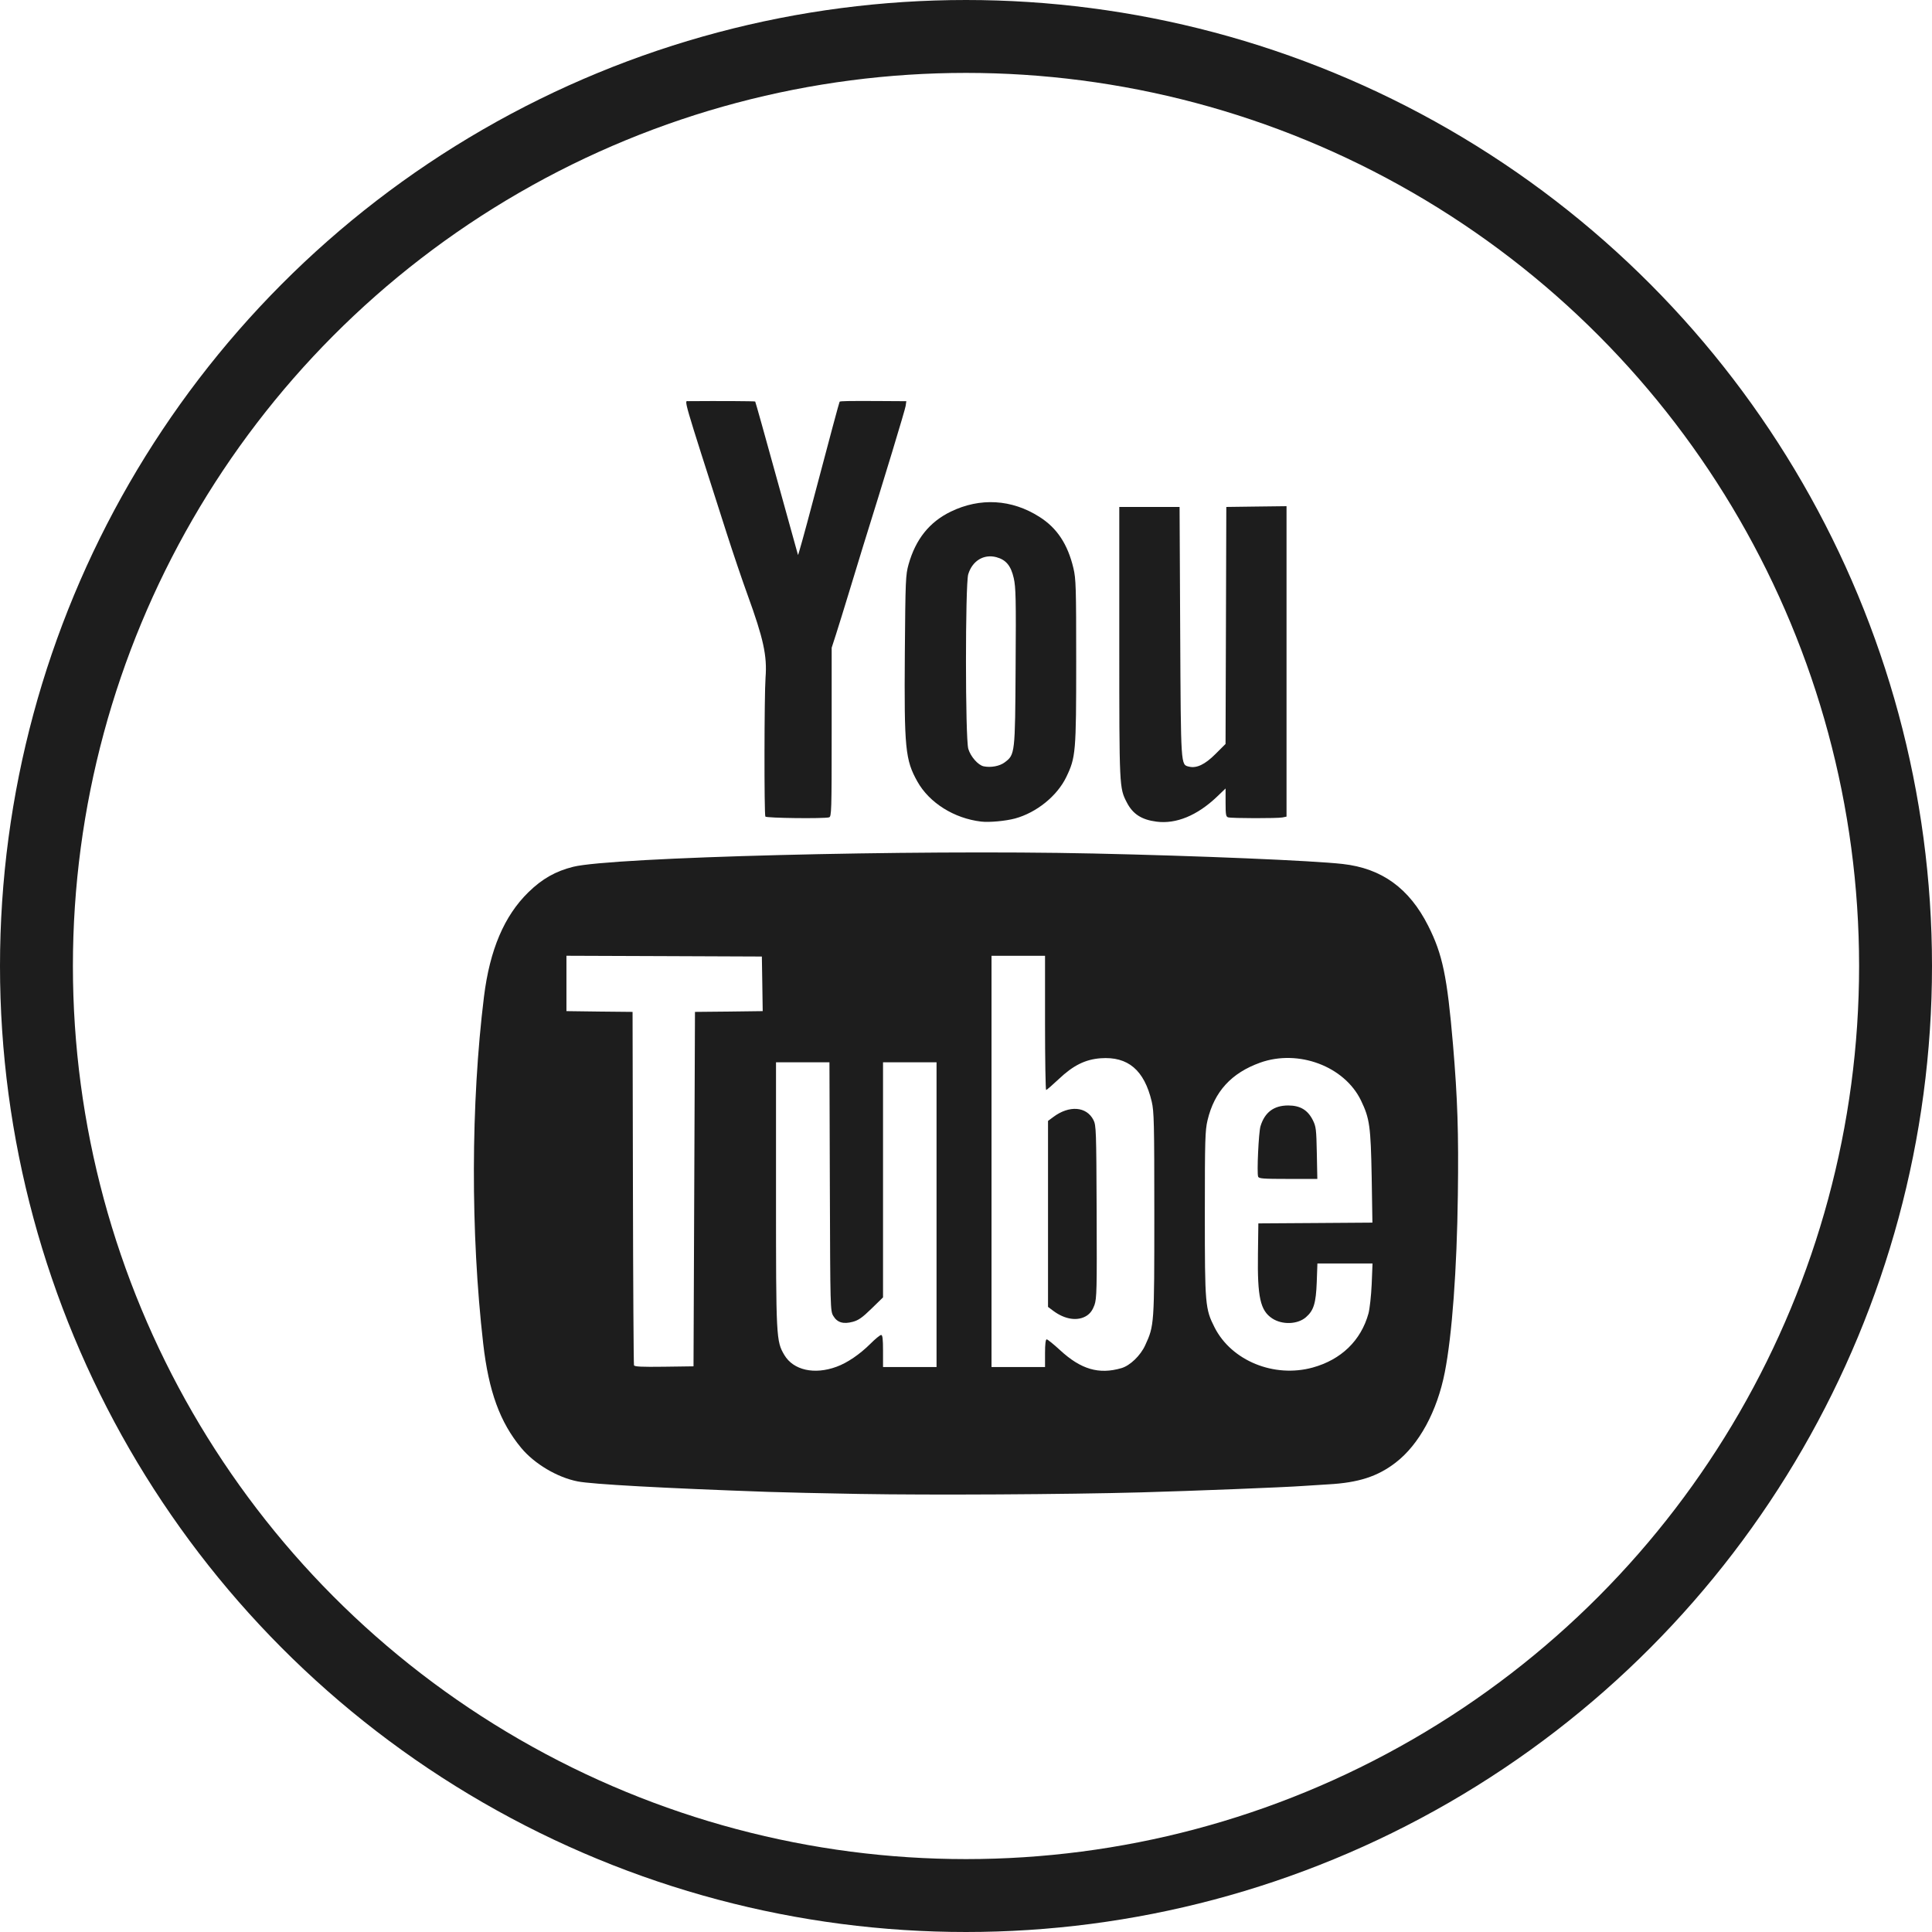
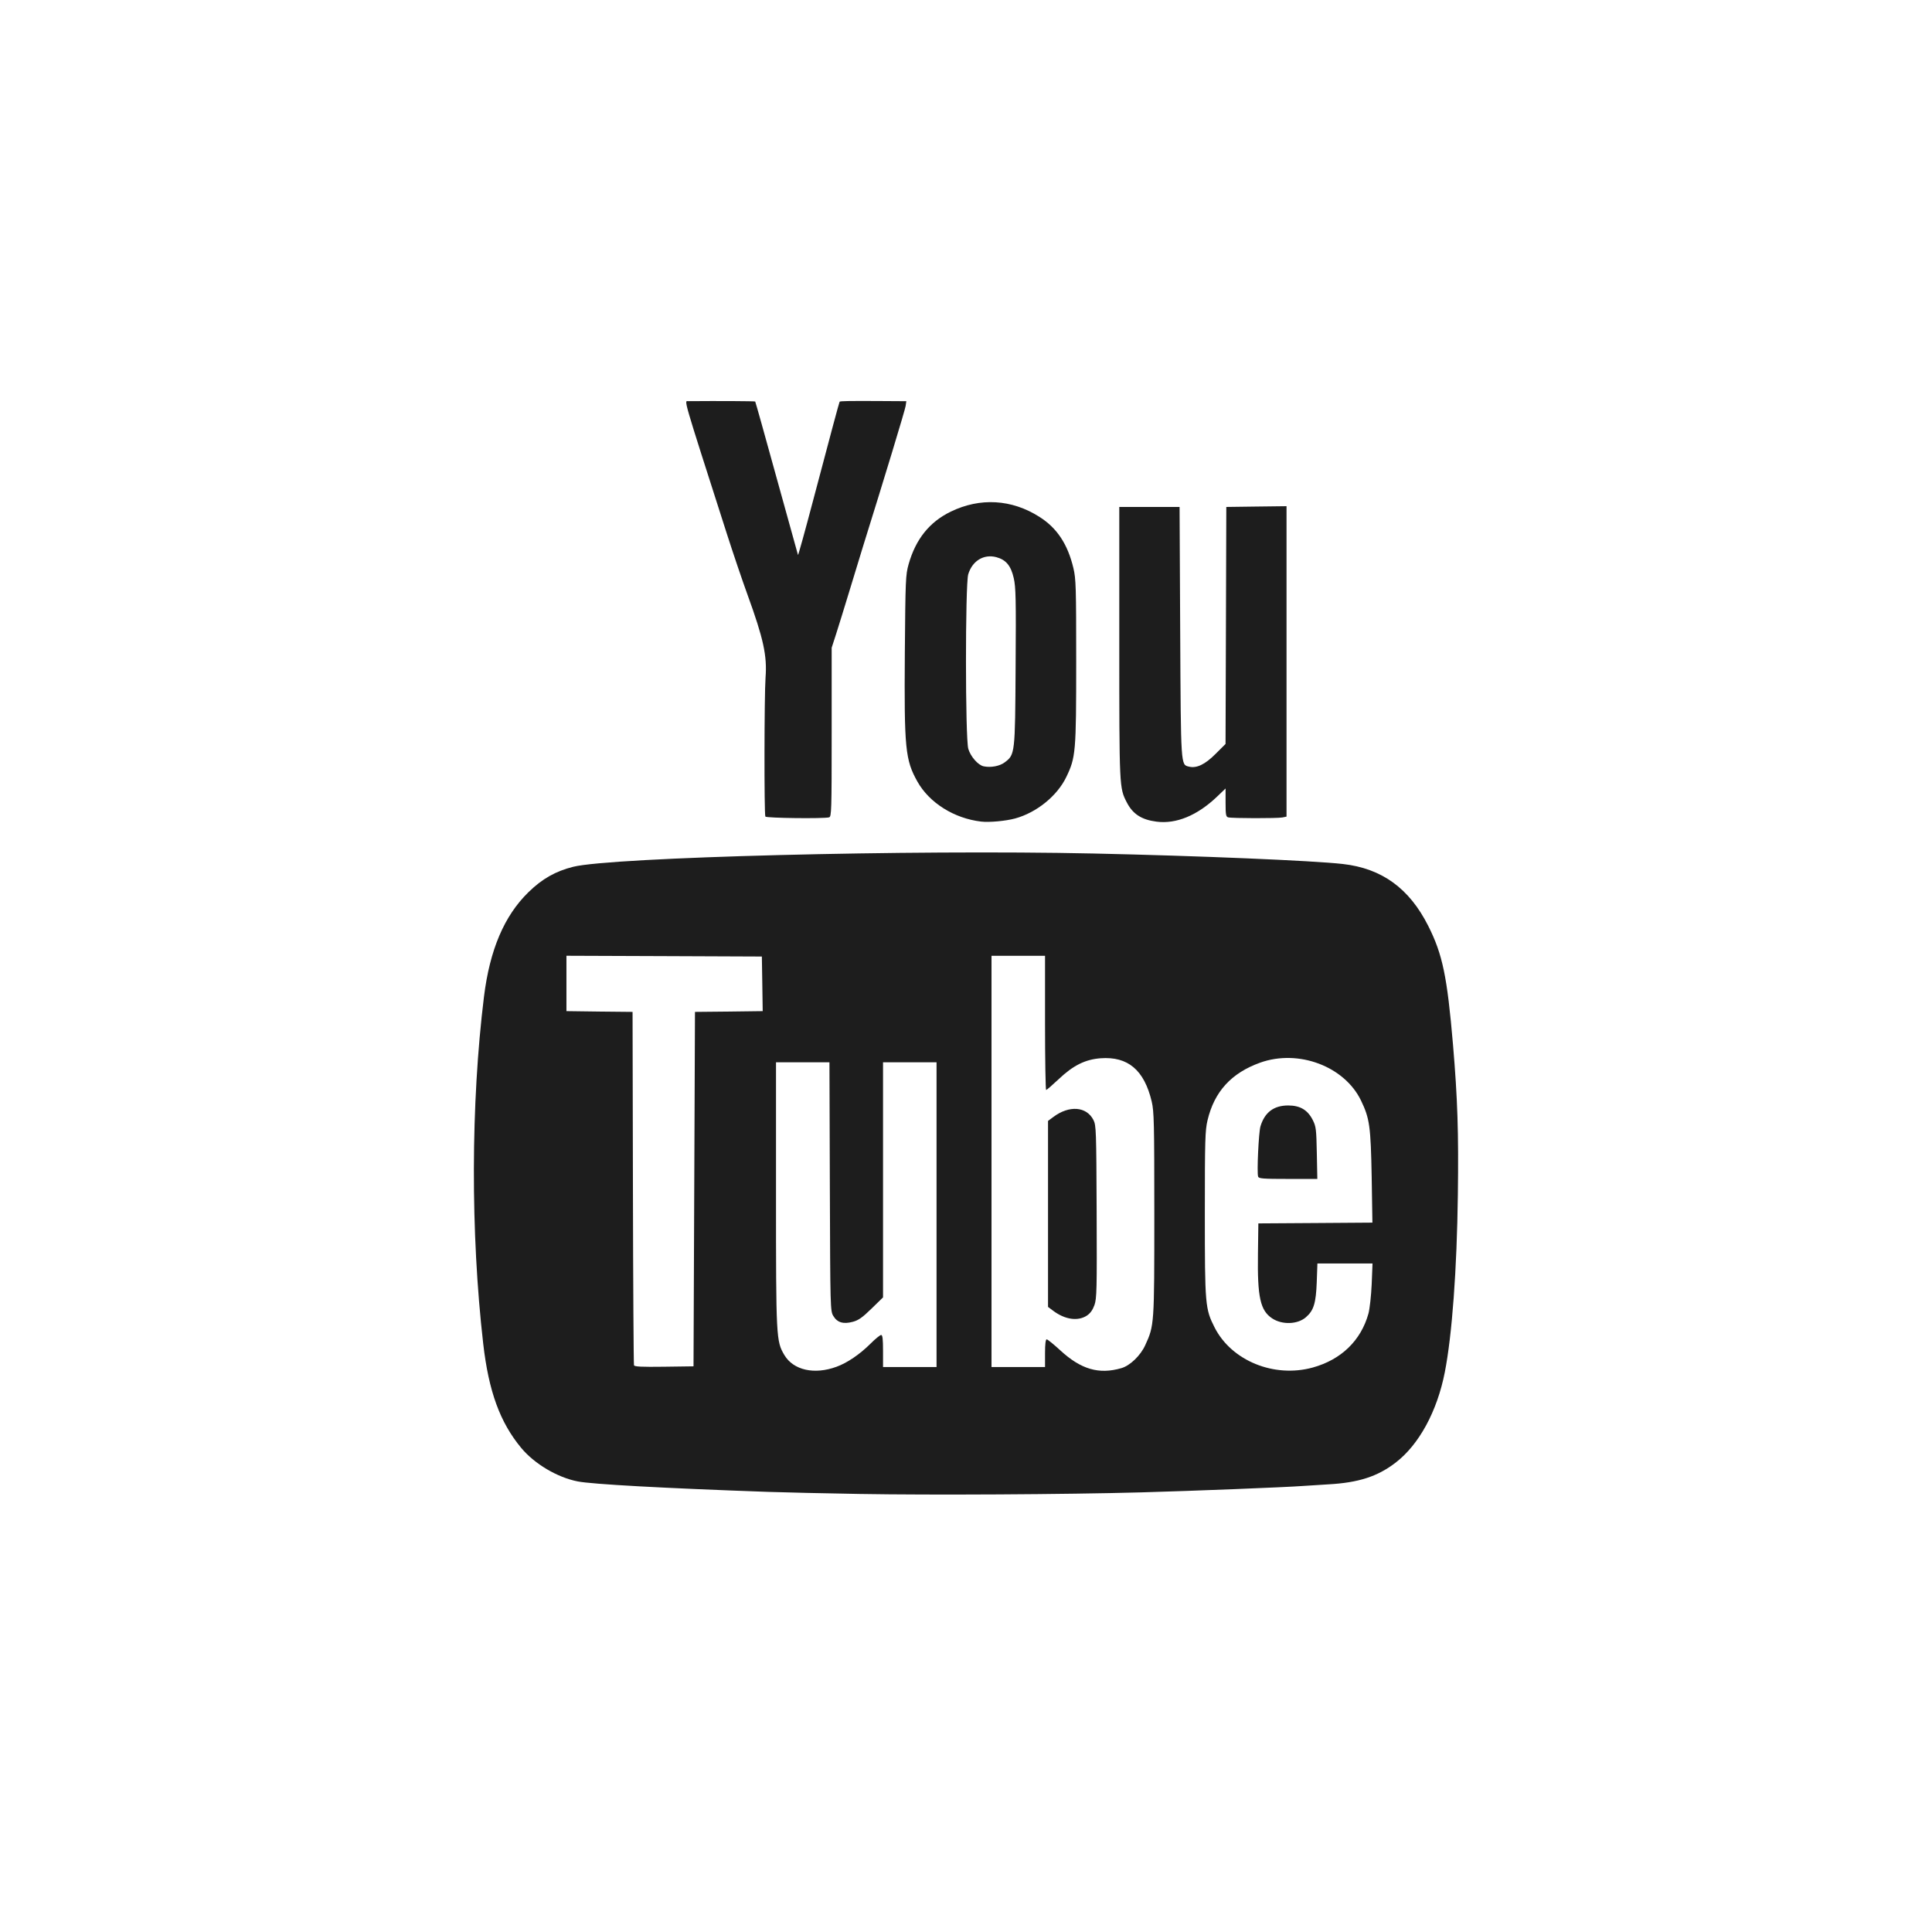
<svg xmlns="http://www.w3.org/2000/svg" width="53px" class="ml-3" height="53px" viewBox="0 0 53 53" version="1.1">
  <g id="home_page" stroke="none" stroke-width="1" fill="none" fill-rule="evenodd">
    <g id="Styl-bardzo-osobisty-" transform="translate(-1451, -5742)">
      <g id="Footer-details" transform="translate(0, 5657)">
        <g id="youtube" transform="translate(1451, 84)">
-           <rect id="Rectangle" x="0" y="0" width="53" height="53" />
-           <circle id="Oval" stroke="#1D1D1D" stroke-width="2" cx="26.5" cy="27.5" r="25.5" />
-           <path d="M19.045,33.621 L19.065,28.759 L19.995,28.75 L20.923,28.738 L20.912,27.989 L20.9,27.24 L18.219,27.229 L15.539,27.219 L15.539,27.979 L15.539,28.738 L16.446,28.75 L17.353,28.759 L17.363,33.581 C17.368,36.232 17.382,38.425 17.392,38.453 C17.407,38.492 17.595,38.501 18.218,38.493 L19.025,38.482 L19.045,33.621 Z M34.514,33.279 C34.476,33.181 34.528,32.058 34.579,31.895 C34.696,31.512 34.946,31.326 35.339,31.326 C35.666,31.326 35.874,31.449 36.014,31.728 C36.102,31.904 36.111,31.979 36.124,32.631 L36.138,33.341 L35.337,33.341 C34.649,33.341 34.534,33.332 34.514,33.279 L34.514,33.279 Z M36.009,38.516 C36.793,38.3 37.336,37.774 37.541,37.032 C37.575,36.905 37.615,36.544 37.629,36.231 L37.652,35.661 L36.896,35.661 L36.14,35.661 L36.122,36.172 C36.1,36.752 36.039,36.951 35.823,37.137 C35.594,37.334 35.173,37.348 34.899,37.167 C34.573,36.951 34.492,36.586 34.509,35.401 L34.52,34.561 L36.085,34.551 L37.649,34.54 L37.629,33.29 C37.603,31.895 37.574,31.684 37.335,31.188 C36.88,30.25 35.619,29.777 34.571,30.151 C33.781,30.434 33.313,30.944 33.126,31.732 C33.06,32.011 33.052,32.26 33.052,34.301 C33.052,36.803 33.061,36.905 33.321,37.418 C33.786,38.33 34.951,38.806 36.009,38.516 L36.009,38.516 Z M29.815,37.091 C29.911,37.027 29.974,36.939 30.024,36.801 C30.087,36.619 30.093,36.387 30.084,34.241 C30.075,32.004 30.07,31.872 29.997,31.726 C29.807,31.351 29.331,31.315 28.894,31.643 L28.75,31.75 L28.75,34.301 L28.75,36.852 L28.893,36.959 C29.216,37.201 29.57,37.251 29.815,37.091 L29.815,37.091 Z M30.762,38.532 C31,38.464 31.287,38.187 31.416,37.904 C31.665,37.362 31.666,37.348 31.666,34.301 C31.666,31.799 31.658,31.49 31.595,31.22 C31.39,30.354 30.943,29.976 30.192,30.031 C29.771,30.063 29.44,30.227 29.043,30.604 C28.87,30.766 28.716,30.901 28.698,30.901 C28.683,30.901 28.668,30.072 28.668,29.06 L28.668,27.22 L27.934,27.22 L27.2,27.22 L27.2,32.86 L27.2,38.502 L27.934,38.502 L28.668,38.502 L28.668,38.122 C28.668,37.87 28.684,37.742 28.714,37.742 C28.738,37.742 28.903,37.875 29.081,38.039 C29.652,38.566 30.146,38.711 30.762,38.532 L30.762,38.532 Z M22.948,38.494 C23.242,38.388 23.586,38.153 23.877,37.864 C24.01,37.73 24.143,37.622 24.172,37.622 C24.211,37.622 24.224,37.73 24.224,38.062 L24.224,38.502 L24.958,38.502 L25.692,38.502 L25.692,34.321 L25.692,30.141 L24.958,30.141 L24.224,30.141 L24.224,33.365 L24.224,36.591 L23.908,36.899 C23.657,37.144 23.552,37.218 23.397,37.26 C23.135,37.331 22.968,37.282 22.86,37.1 C22.778,36.964 22.776,36.902 22.765,33.551 L22.754,30.141 L22.02,30.141 L21.288,30.141 L21.288,33.762 C21.288,37.707 21.292,37.792 21.517,38.172 C21.764,38.588 22.34,38.718 22.948,38.494 L22.948,38.494 Z M23.572,41.983 C22.618,41.967 21.49,41.941 21.064,41.926 C18.202,41.825 16.238,41.717 15.846,41.639 C15.286,41.529 14.661,41.157 14.298,40.72 C13.717,40.02 13.406,39.17 13.256,37.862 C12.907,34.821 12.915,31.274 13.277,28.34 C13.437,27.054 13.832,26.125 14.495,25.477 C14.874,25.107 15.238,24.901 15.722,24.779 C16.773,24.515 24.993,24.305 29.994,24.414 C32.882,24.477 36.003,24.608 36.832,24.701 C37.905,24.821 38.659,25.366 39.18,26.399 C39.574,27.18 39.7,27.787 39.86,29.66 C39.985,31.143 40.016,32.067 39.993,33.779 C39.967,35.827 39.834,37.631 39.635,38.644 C39.425,39.715 38.93,40.628 38.288,41.122 C37.794,41.504 37.266,41.675 36.436,41.72 C36.19,41.735 35.878,41.754 35.743,41.764 C35.265,41.8 32.704,41.901 31.299,41.94 C29.211,41.997 25.558,42.017 23.572,41.983 Z M20.996,23.401 C20.961,23.345 20.966,20.053 21.001,19.587 C21.047,18.99 20.944,18.52 20.507,17.317 C20.365,16.928 20.109,16.171 19.938,15.638 C18.702,11.78 18.767,12.006 18.886,12.005 C19.7,11.998 20.705,12.003 20.717,12.015 C20.725,12.022 20.989,12.964 21.304,14.108 C21.621,15.251 21.884,16.203 21.891,16.224 C21.897,16.243 22.082,15.577 22.302,14.743 C22.764,12.994 23.023,12.029 23.033,12.02 C23.053,12.001 23.282,11.998 24.033,12.001 L24.863,12.006 L24.844,12.137 C24.83,12.242 24.263,14.11 23.67,16.006 C23.606,16.216 23.439,16.756 23.303,17.208 C23.166,17.658 23.001,18.194 22.935,18.398 L22.815,18.769 L22.815,21.086 C22.815,23.259 22.81,23.405 22.744,23.422 C22.595,23.462 21.022,23.443 20.996,23.401 Z M31.725,23.54 C31.315,23.487 31.075,23.331 30.911,23.012 C30.705,22.612 30.705,22.614 30.705,18.627 L30.705,14.907 L31.533,14.907 L32.359,14.907 L32.376,18.337 C32.395,22.062 32.39,21.975 32.617,22.031 C32.826,22.082 33.057,21.972 33.344,21.684 L33.62,21.409 L33.631,18.157 L33.641,14.907 L34.467,14.896 L35.293,14.886 L35.293,19.144 L35.293,23.402 L35.181,23.425 C35.046,23.452 33.793,23.451 33.692,23.422 C33.631,23.406 33.621,23.351 33.621,23.017 L33.621,22.63 L33.386,22.855 C32.846,23.371 32.264,23.611 31.725,23.54 L31.725,23.54 Z M27.561,21.914 C27.845,21.702 27.847,21.684 27.861,19.29 C27.874,17.43 27.867,17.113 27.81,16.86 C27.732,16.517 27.596,16.355 27.33,16.284 C26.986,16.194 26.672,16.386 26.561,16.755 C26.478,17.039 26.479,21.259 26.563,21.543 C26.627,21.757 26.832,21.99 26.984,22.022 C27.181,22.063 27.422,22.018 27.562,21.914 L27.561,21.914 Z M26.914,23.538 C26.174,23.451 25.494,23.024 25.167,22.441 C24.834,21.847 24.803,21.537 24.822,18.922 C24.838,16.898 24.844,16.771 24.925,16.481 C25.12,15.79 25.498,15.319 26.083,15.035 C26.887,14.645 27.755,14.695 28.513,15.178 C28.996,15.483 29.29,15.927 29.447,16.587 C29.516,16.879 29.523,17.103 29.523,19.147 C29.523,21.634 29.511,21.778 29.251,22.316 C29.001,22.835 28.436,23.292 27.847,23.453 C27.587,23.523 27.135,23.565 26.914,23.538 L26.914,23.538 Z" id="Shape" fill="#1D1D1D" />
+           <path d="M19.045,33.621 L19.065,28.759 L19.995,28.75 L20.923,28.738 L20.912,27.989 L20.9,27.24 L18.219,27.229 L15.539,27.219 L15.539,27.979 L15.539,28.738 L16.446,28.75 L17.353,28.759 L17.363,33.581 C17.368,36.232 17.382,38.425 17.392,38.453 C17.407,38.492 17.595,38.501 18.218,38.493 L19.025,38.482 L19.045,33.621 Z M34.514,33.279 C34.476,33.181 34.528,32.058 34.579,31.895 C34.696,31.512 34.946,31.326 35.339,31.326 C35.666,31.326 35.874,31.449 36.014,31.728 C36.102,31.904 36.111,31.979 36.124,32.631 L36.138,33.341 L35.337,33.341 C34.649,33.341 34.534,33.332 34.514,33.279 L34.514,33.279 Z M36.009,38.516 C36.793,38.3 37.336,37.774 37.541,37.032 C37.575,36.905 37.615,36.544 37.629,36.231 L37.652,35.661 L36.896,35.661 L36.14,35.661 L36.122,36.172 C36.1,36.752 36.039,36.951 35.823,37.137 C35.594,37.334 35.173,37.348 34.899,37.167 C34.573,36.951 34.492,36.586 34.509,35.401 L34.52,34.561 L36.085,34.551 L37.649,34.54 L37.629,33.29 C37.603,31.895 37.574,31.684 37.335,31.188 C36.88,30.25 35.619,29.777 34.571,30.151 C33.781,30.434 33.313,30.944 33.126,31.732 C33.06,32.011 33.052,32.26 33.052,34.301 C33.052,36.803 33.061,36.905 33.321,37.418 C33.786,38.33 34.951,38.806 36.009,38.516 L36.009,38.516 Z M29.815,37.091 C29.911,37.027 29.974,36.939 30.024,36.801 C30.087,36.619 30.093,36.387 30.084,34.241 C30.075,32.004 30.07,31.872 29.997,31.726 C29.807,31.351 29.331,31.315 28.894,31.643 L28.75,31.75 L28.75,34.301 L28.75,36.852 L28.893,36.959 C29.216,37.201 29.57,37.251 29.815,37.091 L29.815,37.091 Z M30.762,38.532 C31,38.464 31.287,38.187 31.416,37.904 C31.665,37.362 31.666,37.348 31.666,34.301 C31.666,31.799 31.658,31.49 31.595,31.22 C31.39,30.354 30.943,29.976 30.192,30.031 C29.771,30.063 29.44,30.227 29.043,30.604 C28.87,30.766 28.716,30.901 28.698,30.901 C28.683,30.901 28.668,30.072 28.668,29.06 L28.668,27.22 L27.934,27.22 L27.2,27.22 L27.2,32.86 L27.2,38.502 L28.668,38.502 L28.668,38.122 C28.668,37.87 28.684,37.742 28.714,37.742 C28.738,37.742 28.903,37.875 29.081,38.039 C29.652,38.566 30.146,38.711 30.762,38.532 L30.762,38.532 Z M22.948,38.494 C23.242,38.388 23.586,38.153 23.877,37.864 C24.01,37.73 24.143,37.622 24.172,37.622 C24.211,37.622 24.224,37.73 24.224,38.062 L24.224,38.502 L24.958,38.502 L25.692,38.502 L25.692,34.321 L25.692,30.141 L24.958,30.141 L24.224,30.141 L24.224,33.365 L24.224,36.591 L23.908,36.899 C23.657,37.144 23.552,37.218 23.397,37.26 C23.135,37.331 22.968,37.282 22.86,37.1 C22.778,36.964 22.776,36.902 22.765,33.551 L22.754,30.141 L22.02,30.141 L21.288,30.141 L21.288,33.762 C21.288,37.707 21.292,37.792 21.517,38.172 C21.764,38.588 22.34,38.718 22.948,38.494 L22.948,38.494 Z M23.572,41.983 C22.618,41.967 21.49,41.941 21.064,41.926 C18.202,41.825 16.238,41.717 15.846,41.639 C15.286,41.529 14.661,41.157 14.298,40.72 C13.717,40.02 13.406,39.17 13.256,37.862 C12.907,34.821 12.915,31.274 13.277,28.34 C13.437,27.054 13.832,26.125 14.495,25.477 C14.874,25.107 15.238,24.901 15.722,24.779 C16.773,24.515 24.993,24.305 29.994,24.414 C32.882,24.477 36.003,24.608 36.832,24.701 C37.905,24.821 38.659,25.366 39.18,26.399 C39.574,27.18 39.7,27.787 39.86,29.66 C39.985,31.143 40.016,32.067 39.993,33.779 C39.967,35.827 39.834,37.631 39.635,38.644 C39.425,39.715 38.93,40.628 38.288,41.122 C37.794,41.504 37.266,41.675 36.436,41.72 C36.19,41.735 35.878,41.754 35.743,41.764 C35.265,41.8 32.704,41.901 31.299,41.94 C29.211,41.997 25.558,42.017 23.572,41.983 Z M20.996,23.401 C20.961,23.345 20.966,20.053 21.001,19.587 C21.047,18.99 20.944,18.52 20.507,17.317 C20.365,16.928 20.109,16.171 19.938,15.638 C18.702,11.78 18.767,12.006 18.886,12.005 C19.7,11.998 20.705,12.003 20.717,12.015 C20.725,12.022 20.989,12.964 21.304,14.108 C21.621,15.251 21.884,16.203 21.891,16.224 C21.897,16.243 22.082,15.577 22.302,14.743 C22.764,12.994 23.023,12.029 23.033,12.02 C23.053,12.001 23.282,11.998 24.033,12.001 L24.863,12.006 L24.844,12.137 C24.83,12.242 24.263,14.11 23.67,16.006 C23.606,16.216 23.439,16.756 23.303,17.208 C23.166,17.658 23.001,18.194 22.935,18.398 L22.815,18.769 L22.815,21.086 C22.815,23.259 22.81,23.405 22.744,23.422 C22.595,23.462 21.022,23.443 20.996,23.401 Z M31.725,23.54 C31.315,23.487 31.075,23.331 30.911,23.012 C30.705,22.612 30.705,22.614 30.705,18.627 L30.705,14.907 L31.533,14.907 L32.359,14.907 L32.376,18.337 C32.395,22.062 32.39,21.975 32.617,22.031 C32.826,22.082 33.057,21.972 33.344,21.684 L33.62,21.409 L33.631,18.157 L33.641,14.907 L34.467,14.896 L35.293,14.886 L35.293,19.144 L35.293,23.402 L35.181,23.425 C35.046,23.452 33.793,23.451 33.692,23.422 C33.631,23.406 33.621,23.351 33.621,23.017 L33.621,22.63 L33.386,22.855 C32.846,23.371 32.264,23.611 31.725,23.54 L31.725,23.54 Z M27.561,21.914 C27.845,21.702 27.847,21.684 27.861,19.29 C27.874,17.43 27.867,17.113 27.81,16.86 C27.732,16.517 27.596,16.355 27.33,16.284 C26.986,16.194 26.672,16.386 26.561,16.755 C26.478,17.039 26.479,21.259 26.563,21.543 C26.627,21.757 26.832,21.99 26.984,22.022 C27.181,22.063 27.422,22.018 27.562,21.914 L27.561,21.914 Z M26.914,23.538 C26.174,23.451 25.494,23.024 25.167,22.441 C24.834,21.847 24.803,21.537 24.822,18.922 C24.838,16.898 24.844,16.771 24.925,16.481 C25.12,15.79 25.498,15.319 26.083,15.035 C26.887,14.645 27.755,14.695 28.513,15.178 C28.996,15.483 29.29,15.927 29.447,16.587 C29.516,16.879 29.523,17.103 29.523,19.147 C29.523,21.634 29.511,21.778 29.251,22.316 C29.001,22.835 28.436,23.292 27.847,23.453 C27.587,23.523 27.135,23.565 26.914,23.538 L26.914,23.538 Z" id="Shape" fill="#1D1D1D" />
        </g>
      </g>
    </g>
  </g>
</svg>